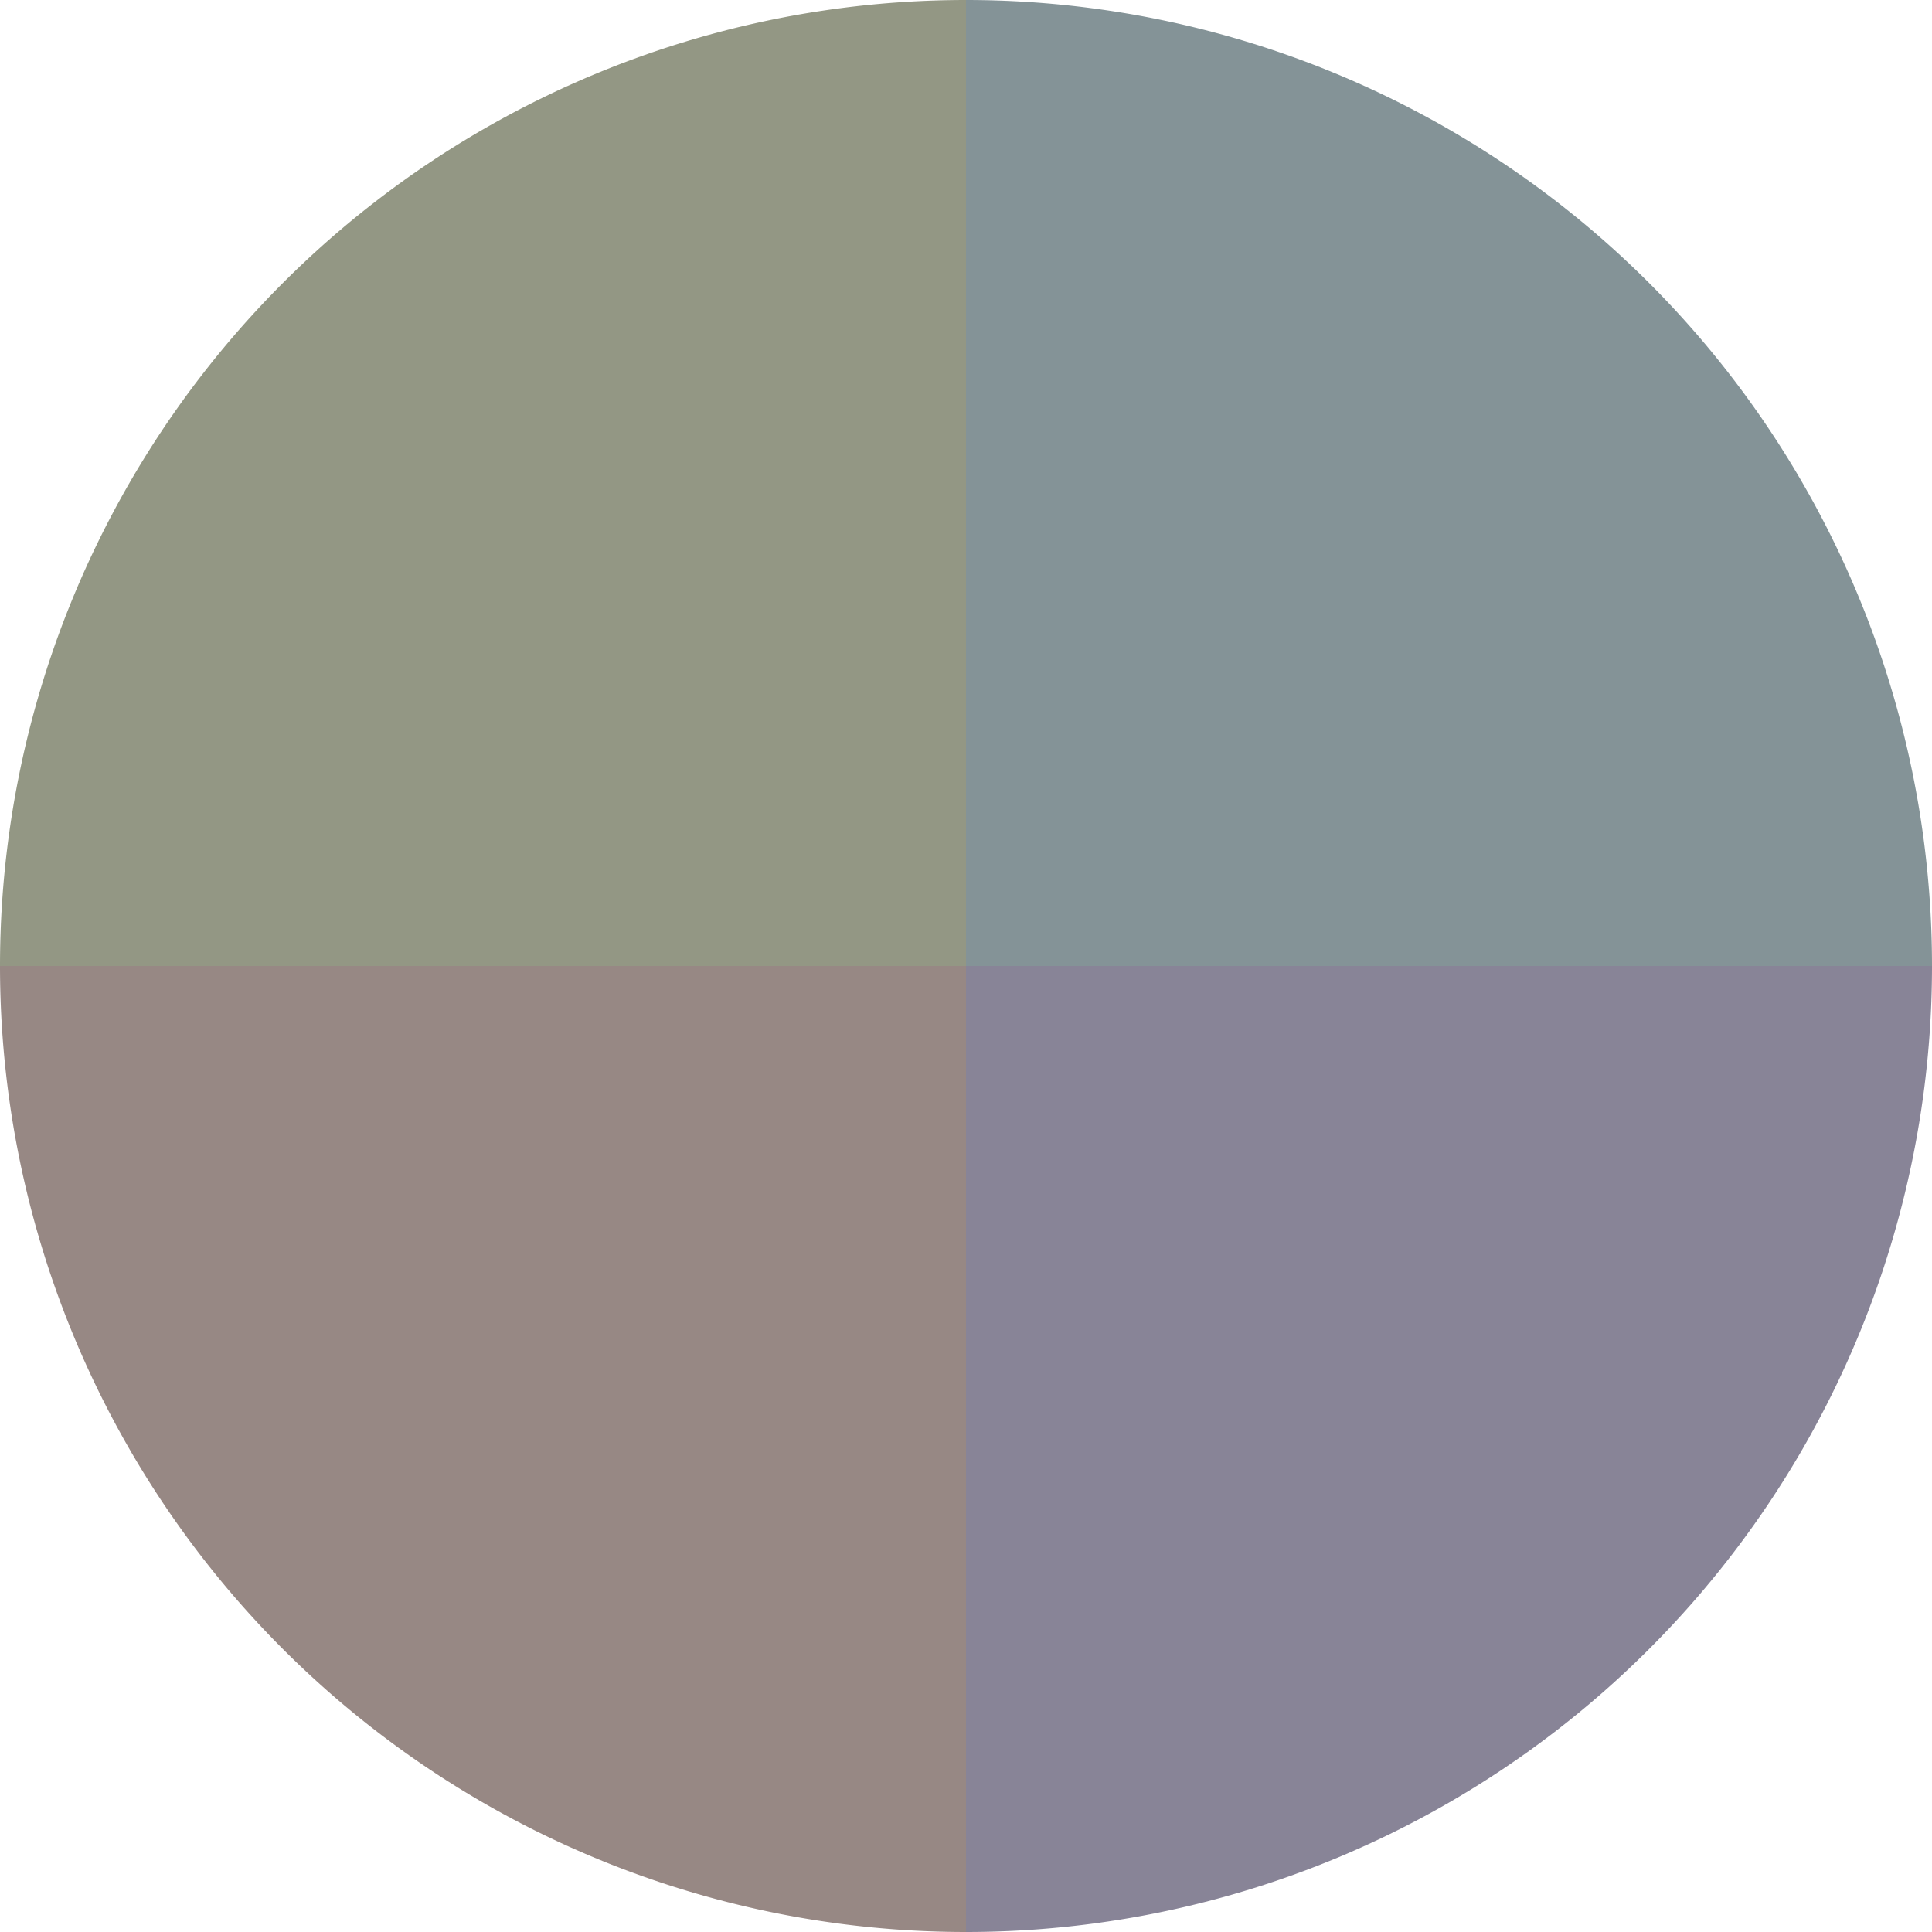
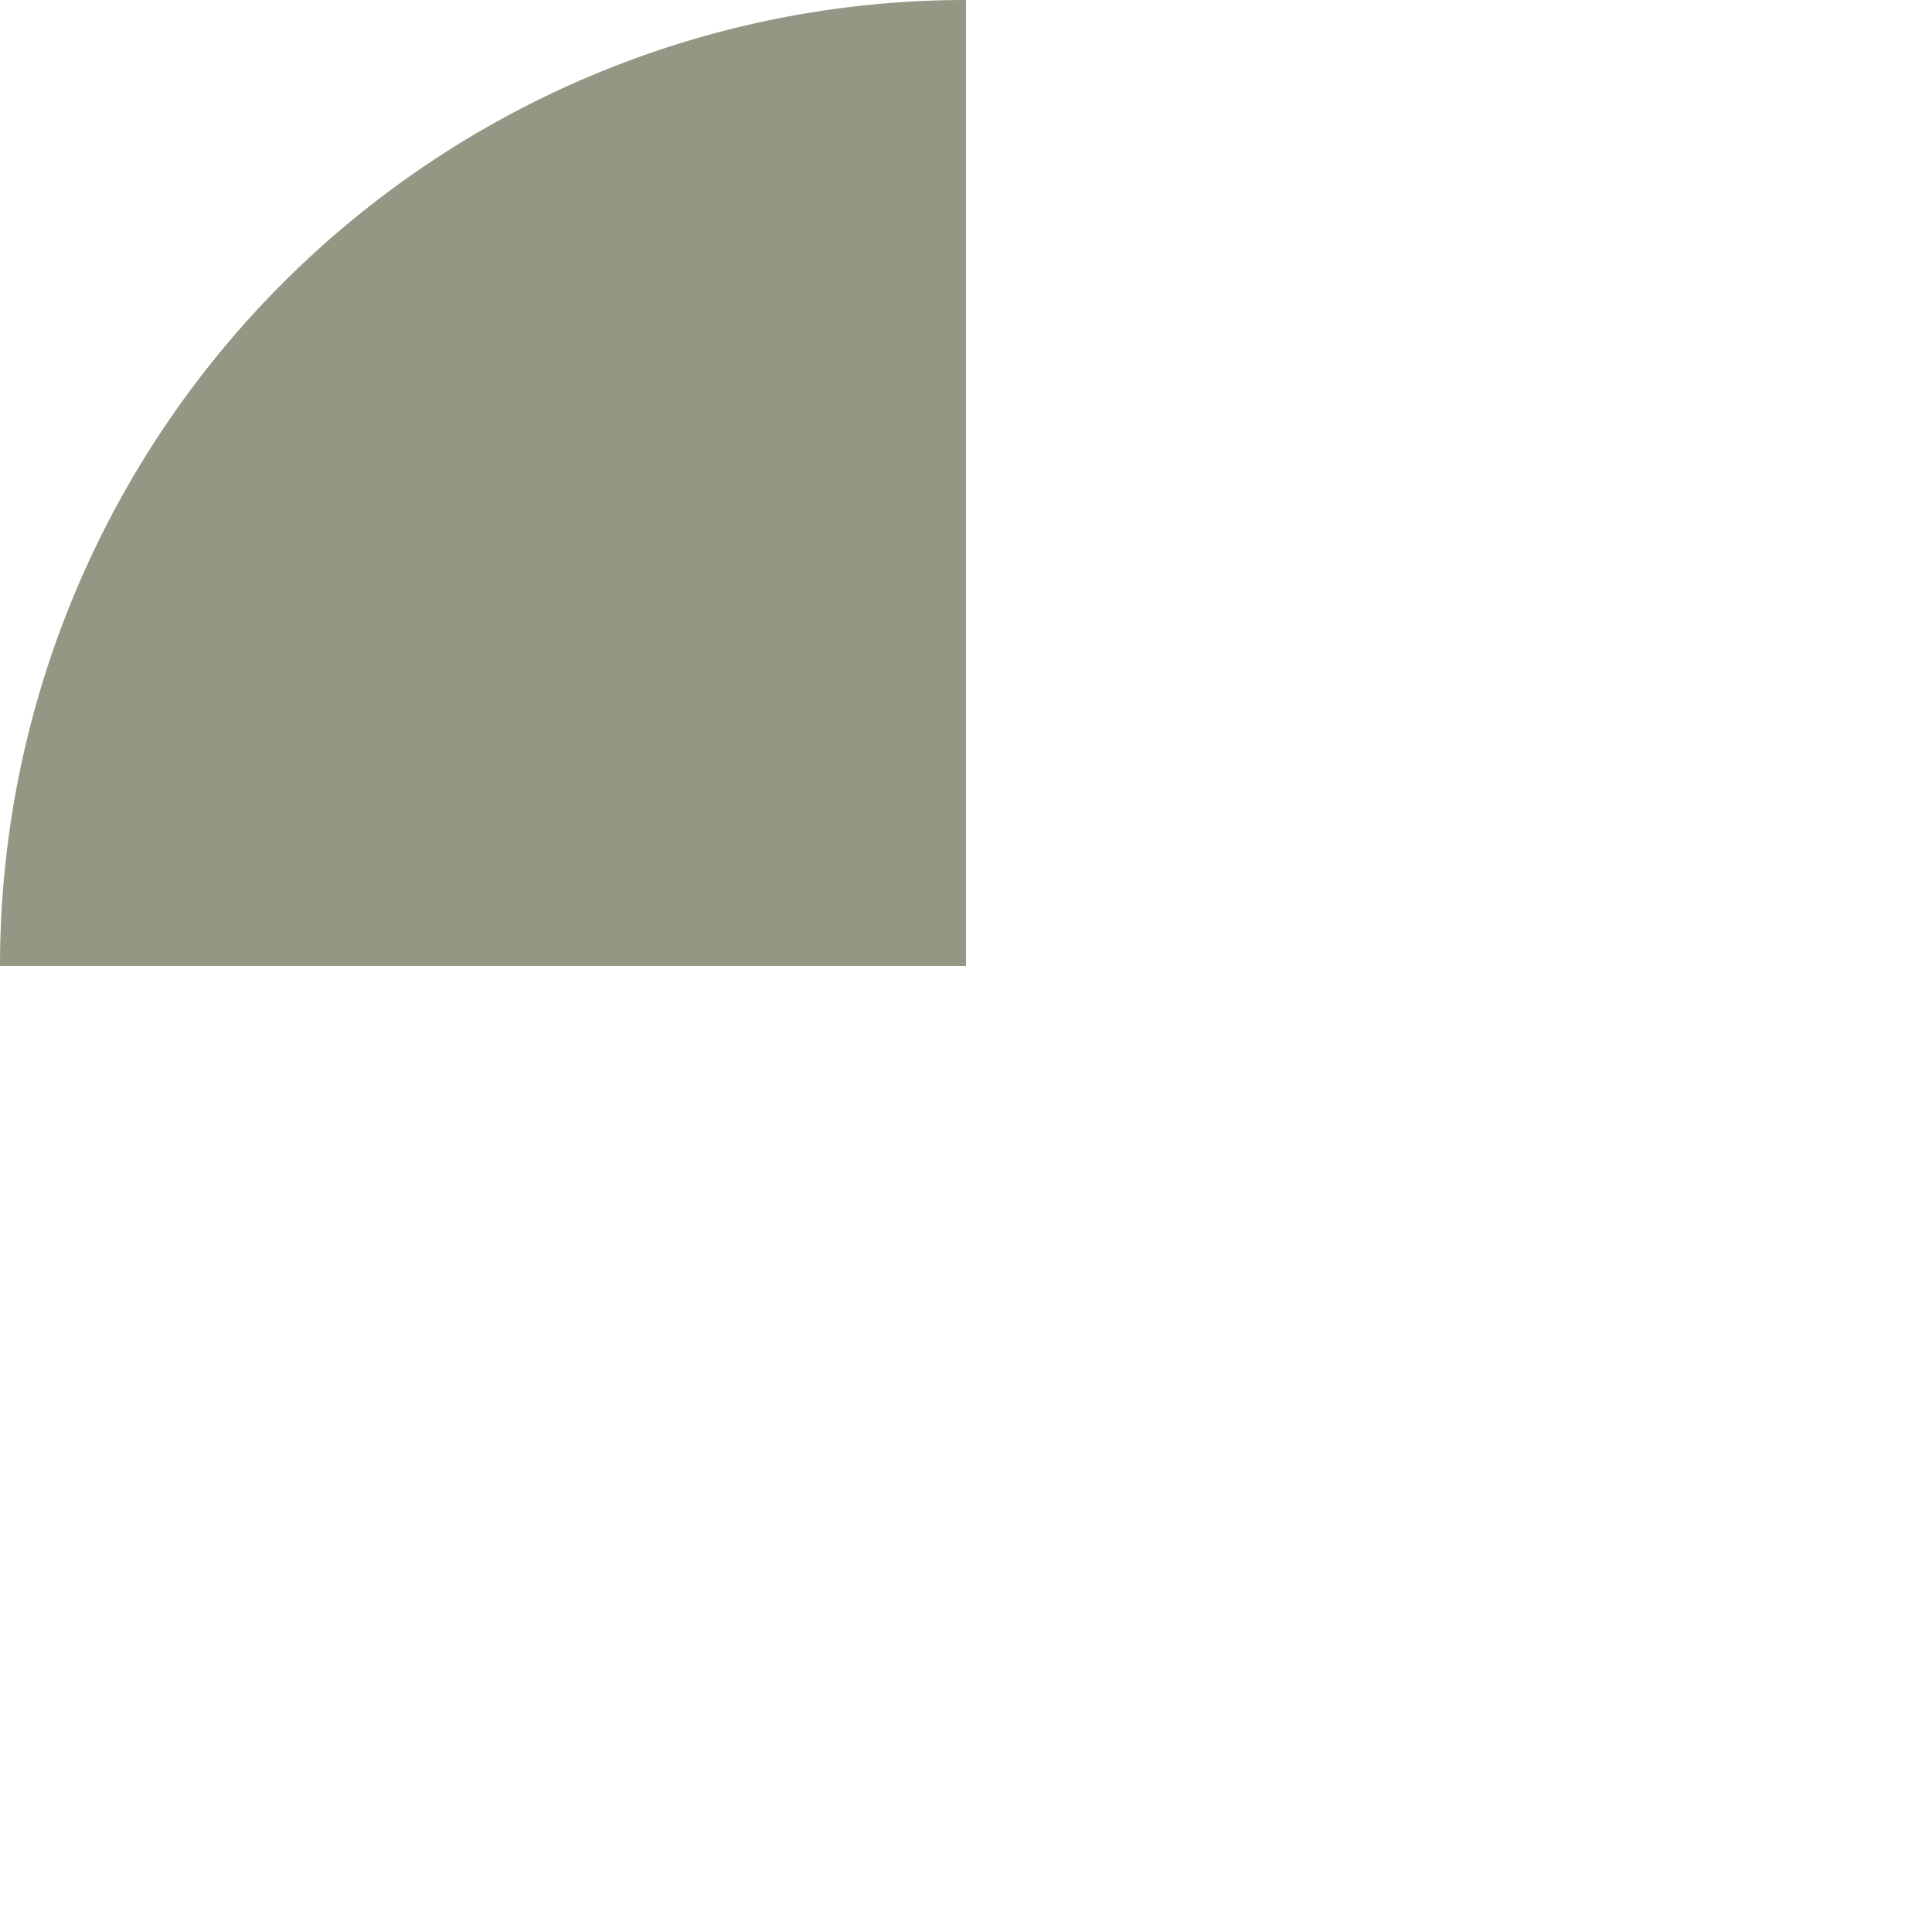
<svg xmlns="http://www.w3.org/2000/svg" width="500" height="500" viewBox="-1 -1 2 2">
-   <path d="M 0 -1               A 1,1 0 0,1 1 0             L 0,0              z" fill="#849397" />
-   <path d="M 1 0               A 1,1 0 0,1 0 1             L 0,0              z" fill="#888497" />
-   <path d="M 0 1               A 1,1 0 0,1 -1 0             L 0,0              z" fill="#978884" />
  <path d="M -1 0               A 1,1 0 0,1 -0 -1             L 0,0              z" fill="#939784" />
</svg>